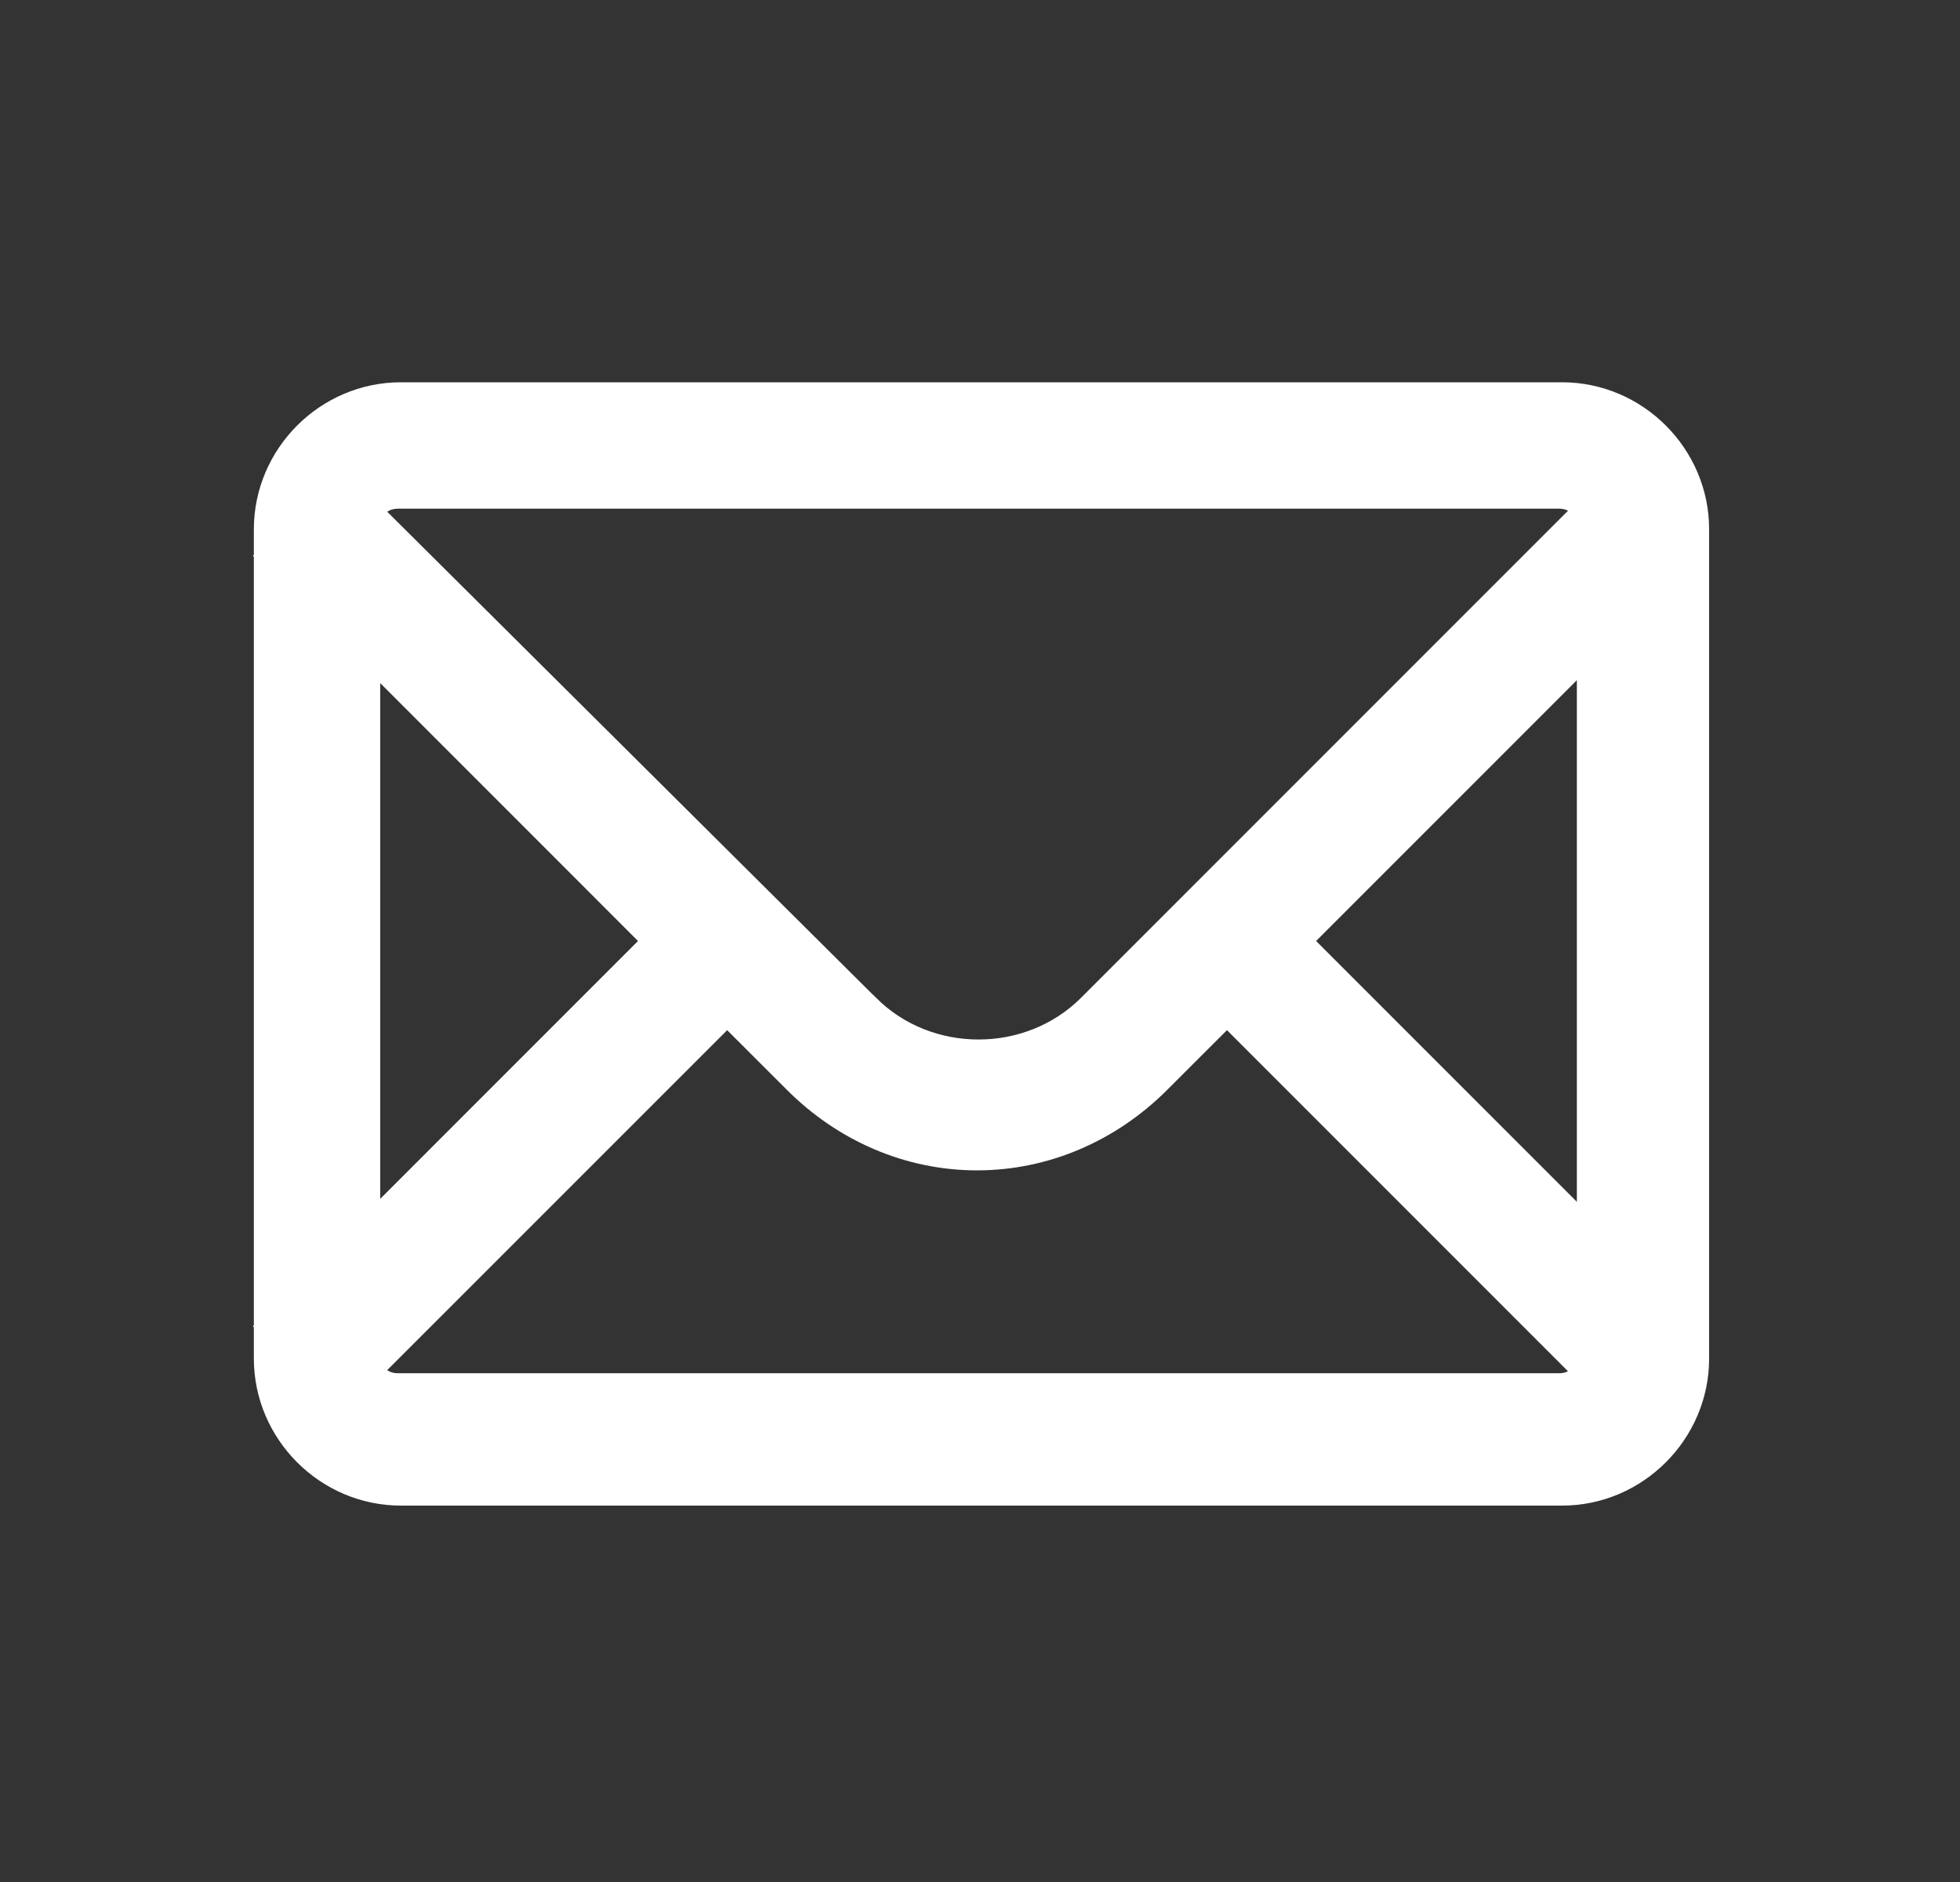
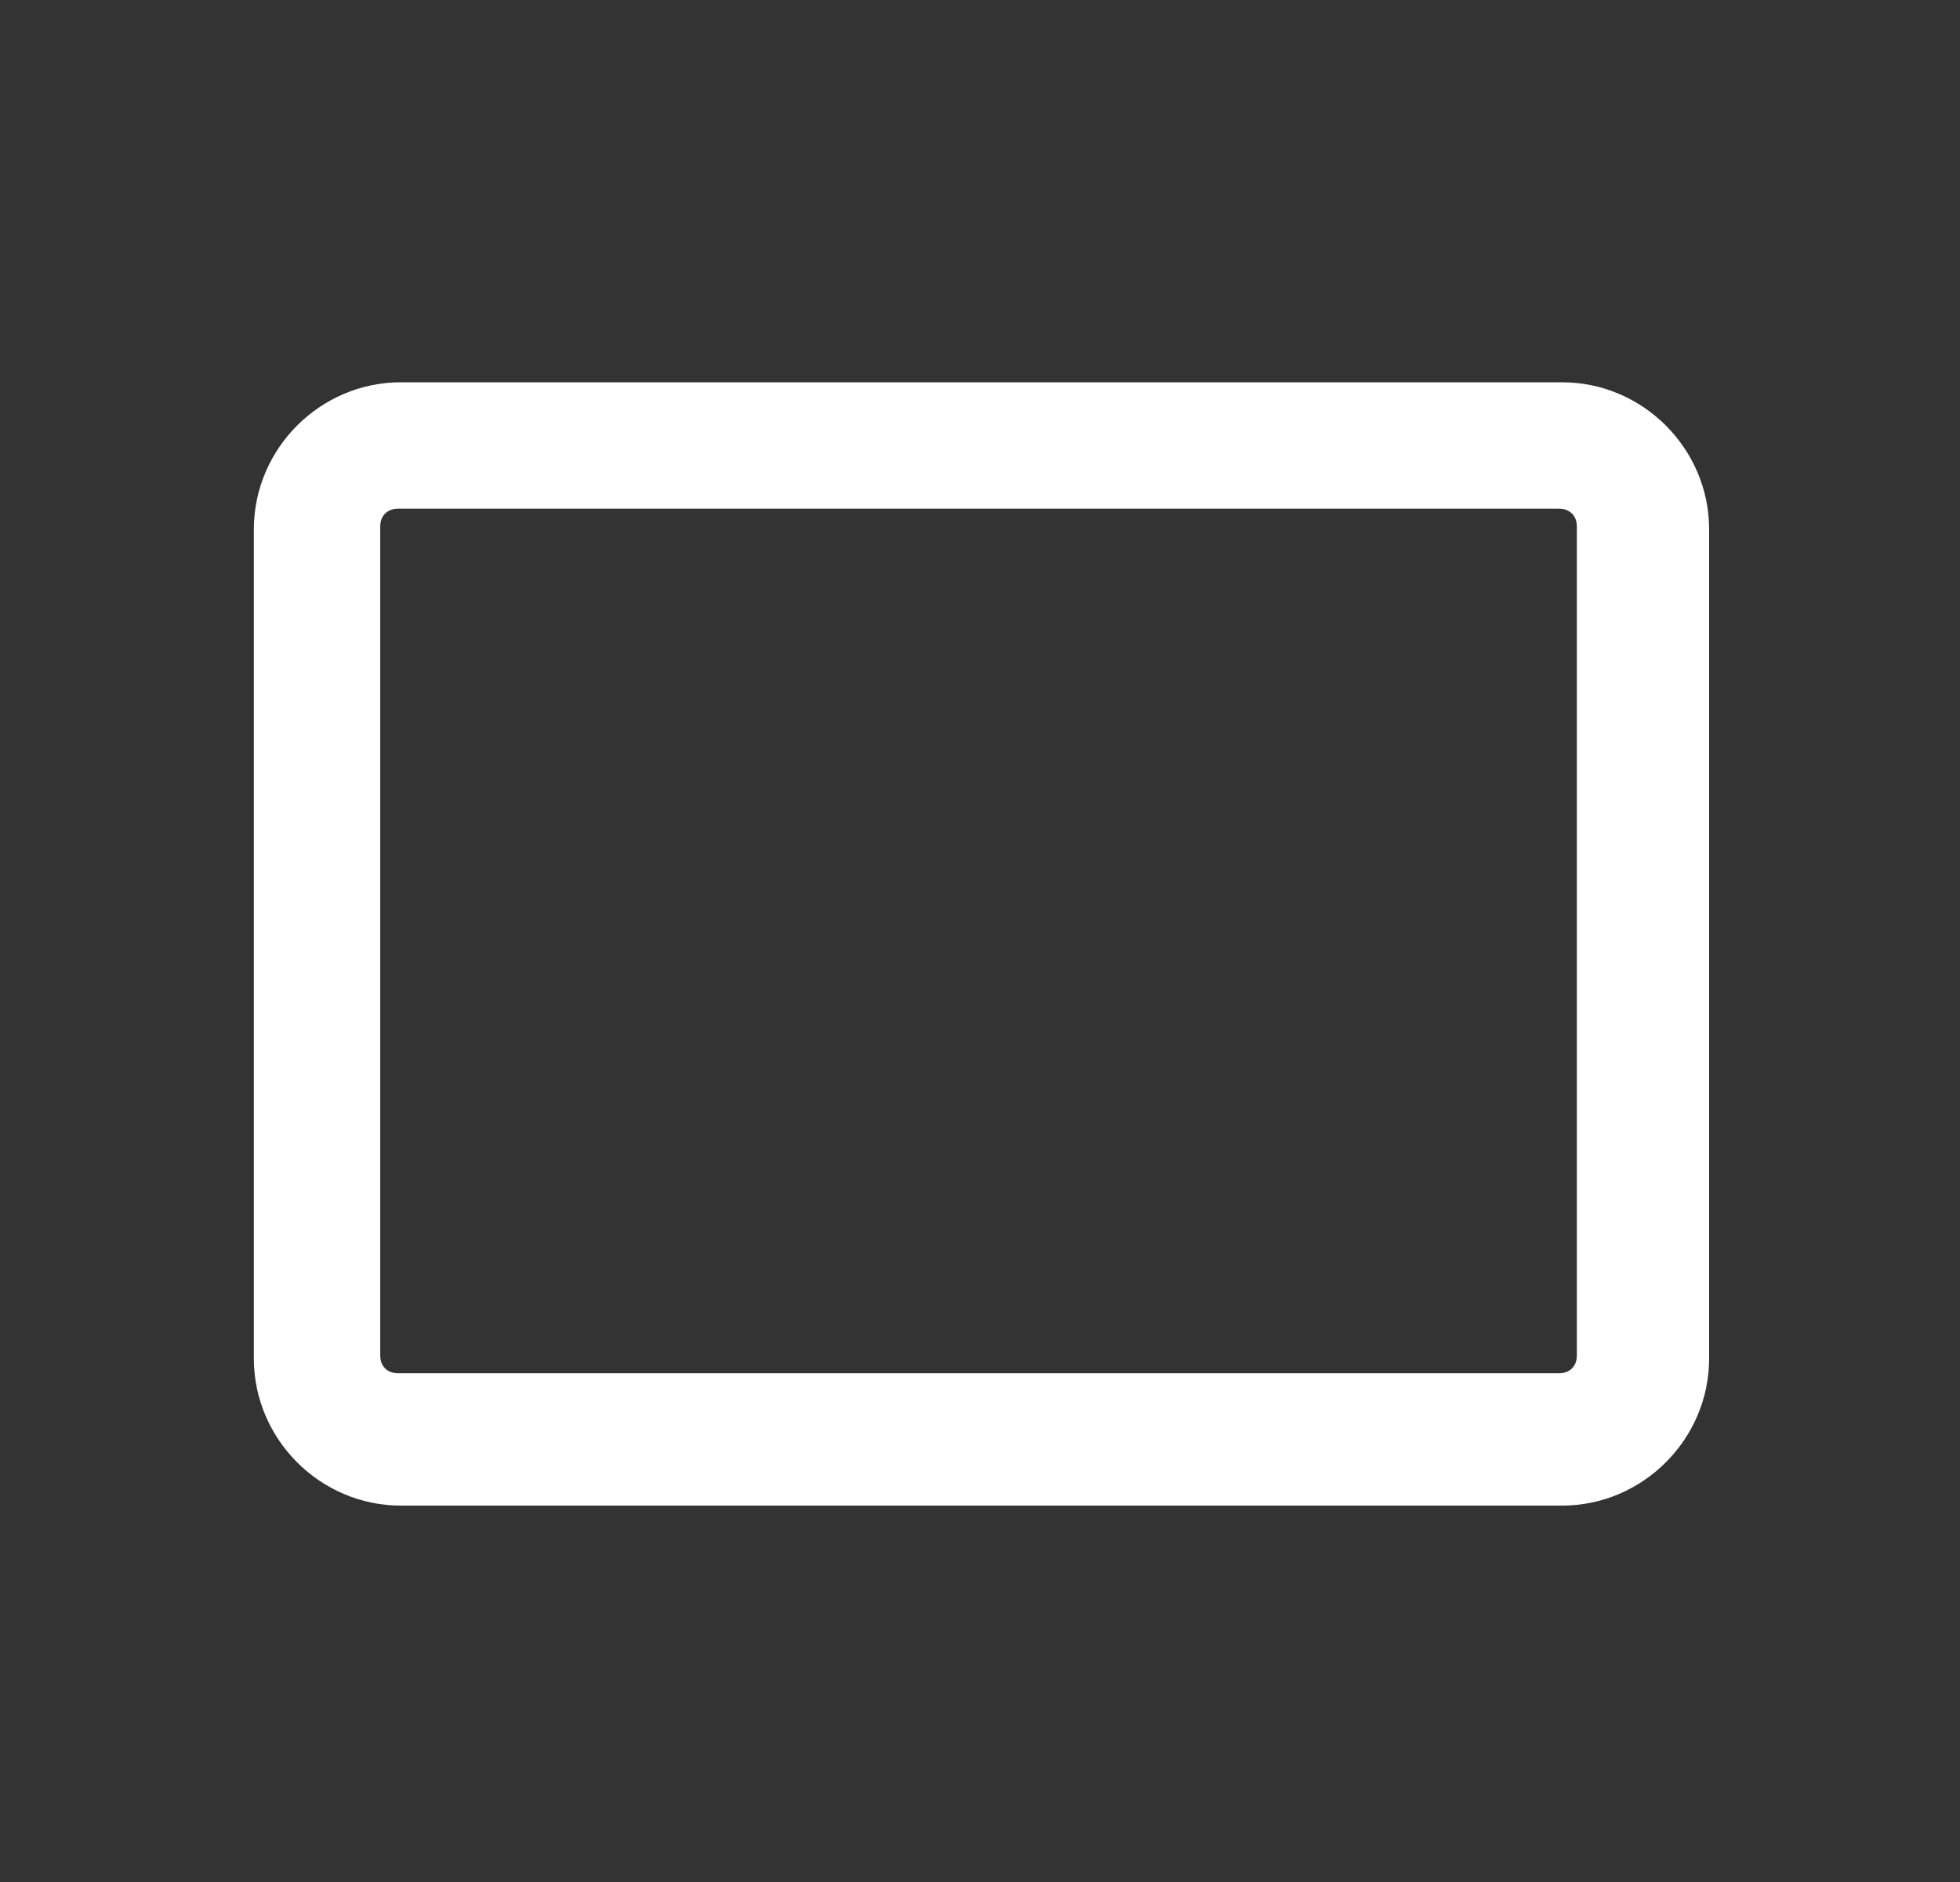
<svg xmlns="http://www.w3.org/2000/svg" width="25" height="24" viewBox="0 0 25 24" fill="none">
  <rect x="0" y="0" width="25" height="24" fill="#333333" stroke="none" />
-   <path d="M21.419 7.156L21.524 7.05L21.419 6.944L20.706 6.231L20.6 6.125L20.494 6.231L13.894 12.831C13.127 13.598 11.835 13.598 11.069 12.831L11.068 12.831L4.468 6.269L4.362 6.163L4.256 6.269L3.544 6.981L3.438 7.087L3.544 7.193L8.35 12L3.544 16.806L3.438 16.912L3.544 17.018L4.256 17.731L4.362 17.837L4.468 17.731L9.275 12.925L10.144 13.793C10.771 14.42 11.596 14.775 12.462 14.775C13.329 14.775 14.154 14.42 14.781 13.793L15.65 12.925L20.456 17.731L20.562 17.837L20.669 17.731L21.381 17.018L21.487 16.912L21.381 16.806L16.575 12L21.419 7.156Z" fill="white" stroke="white" stroke-width="0.3" />
  <path d="M5.113 19.05H19.925C20.87 19.05 21.65 18.27 21.65 17.325V6.75C21.65 5.804 20.87 5.025 19.925 5.025H5.113C4.167 5.025 3.388 5.804 3.388 6.75V17.325C3.388 18.27 4.167 19.05 5.113 19.05ZM4.7 6.712C4.7 6.495 4.858 6.337 5.075 6.337H19.888C20.105 6.337 20.263 6.495 20.263 6.712V17.287C20.263 17.505 20.105 17.662 19.888 17.662H5.075C4.858 17.662 4.7 17.505 4.7 17.287V6.712Z" fill="white" stroke="white" stroke-width="0.3" />
</svg>